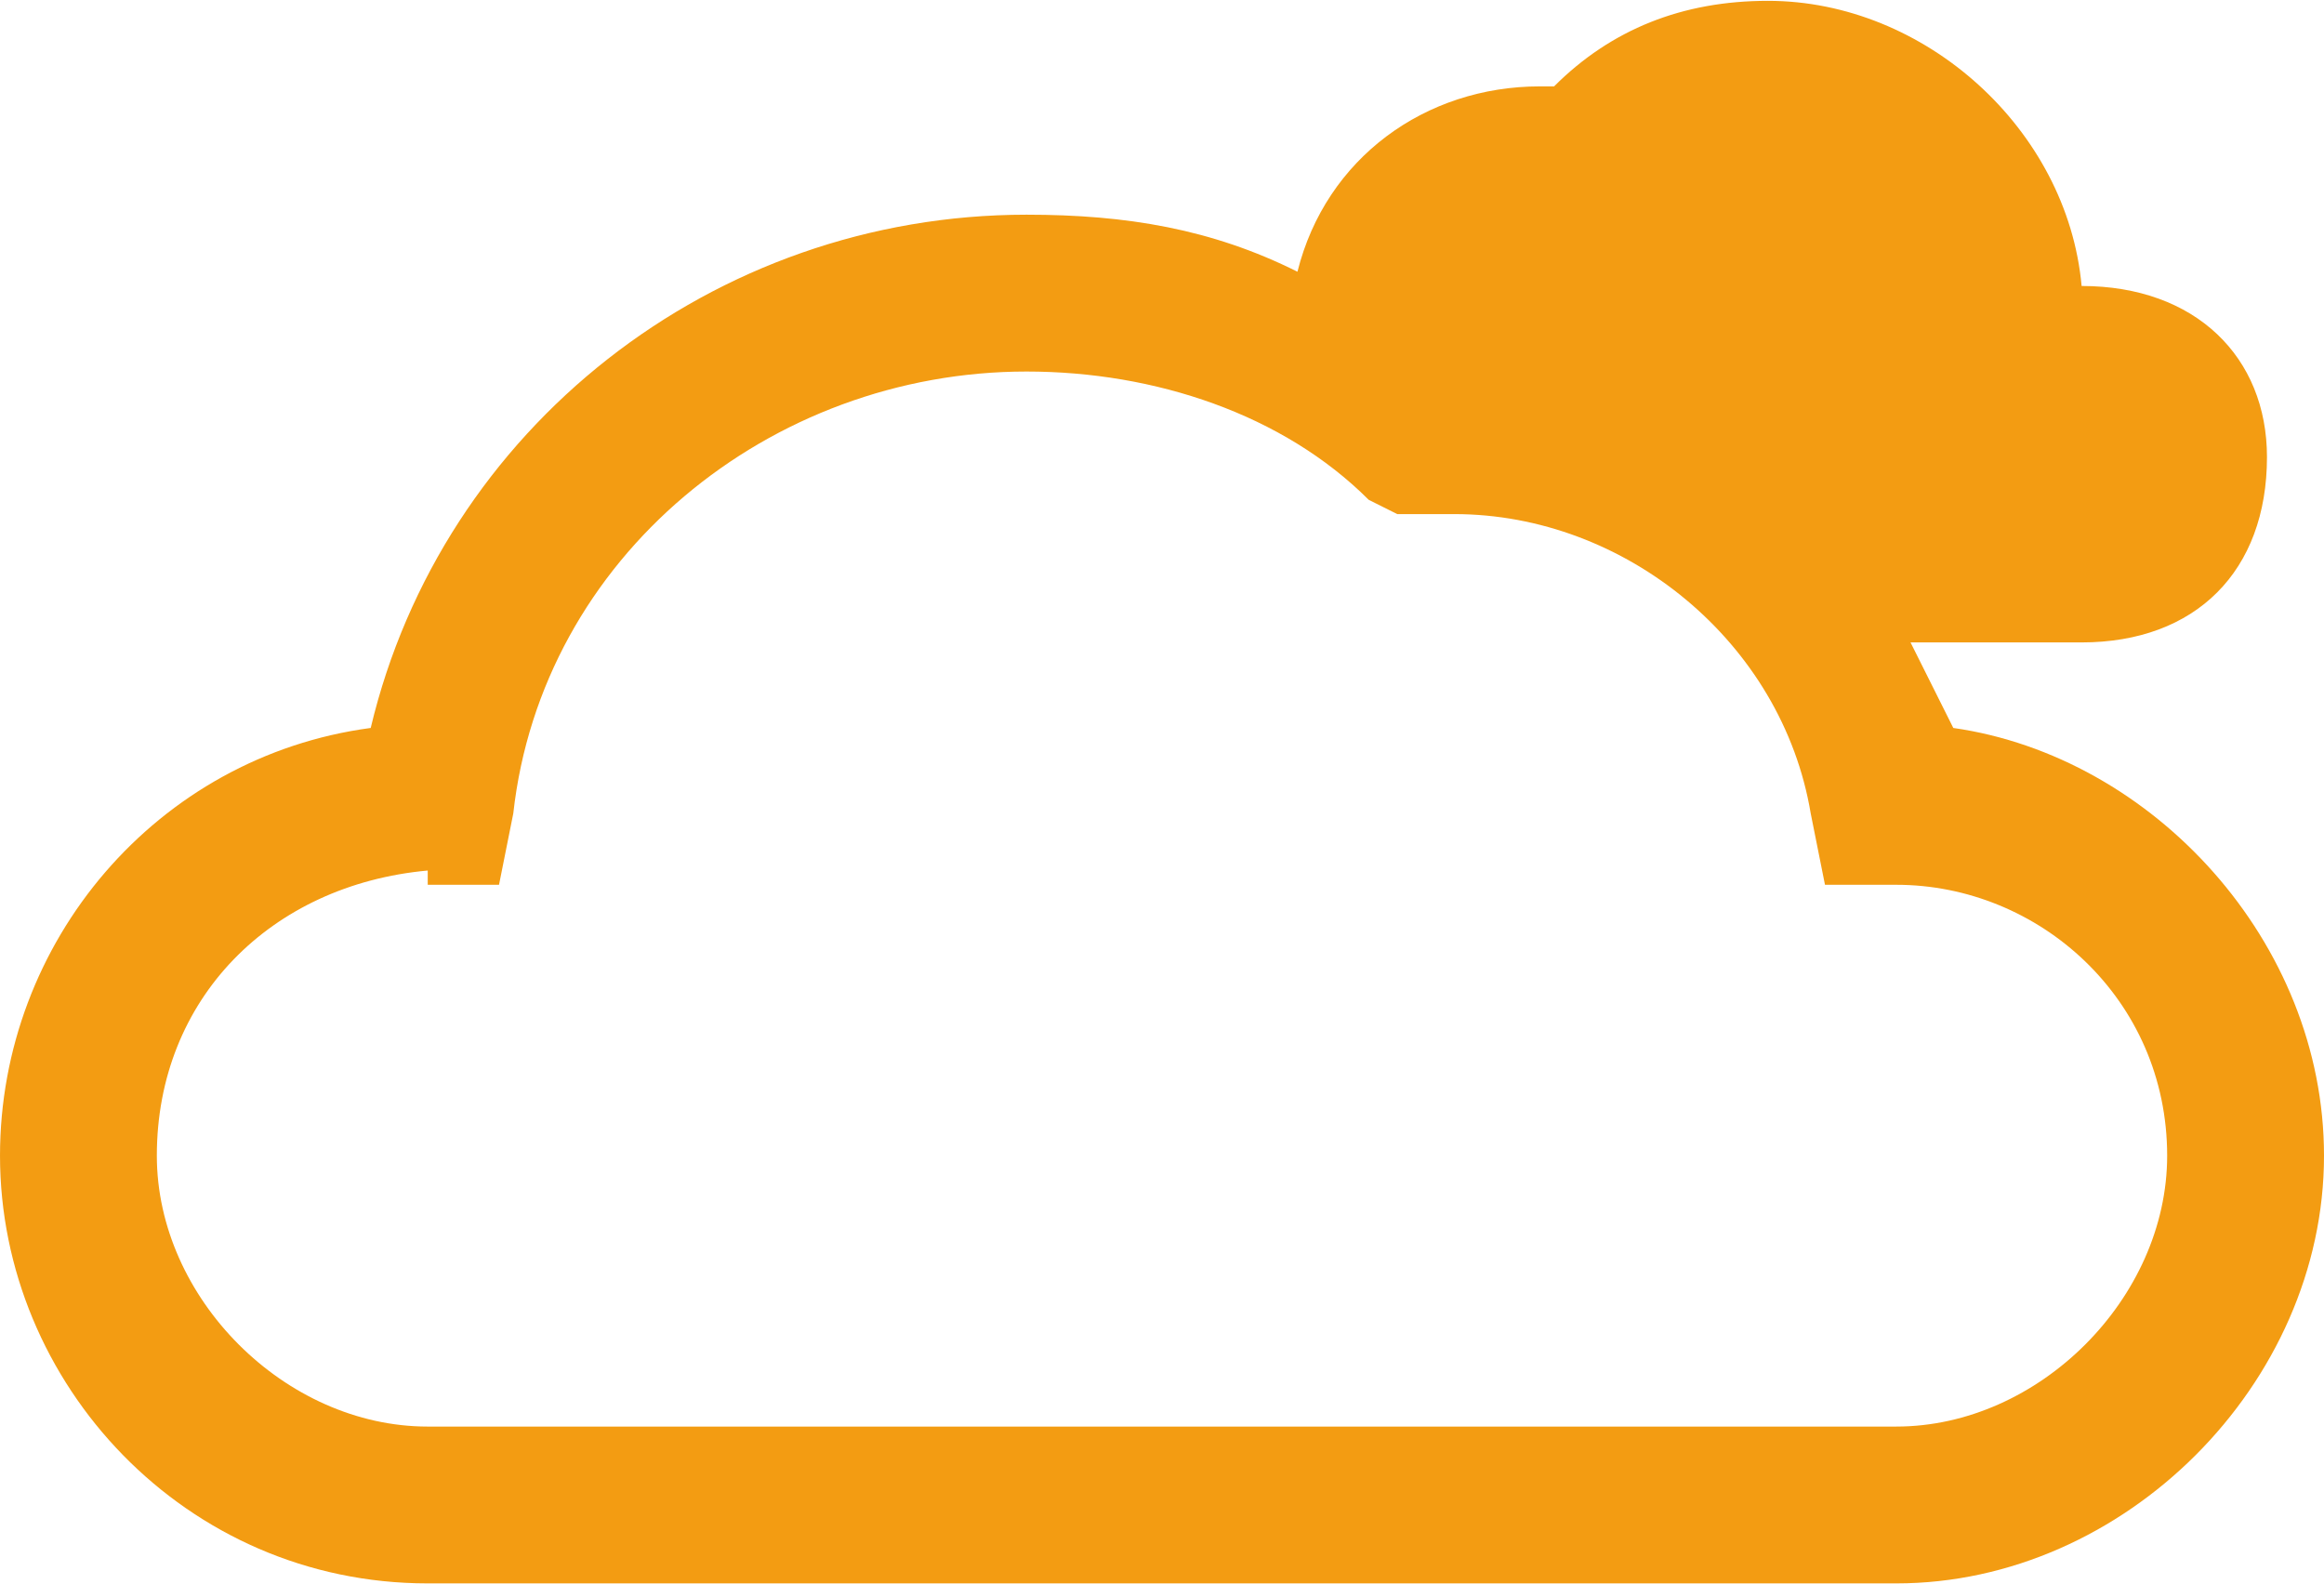
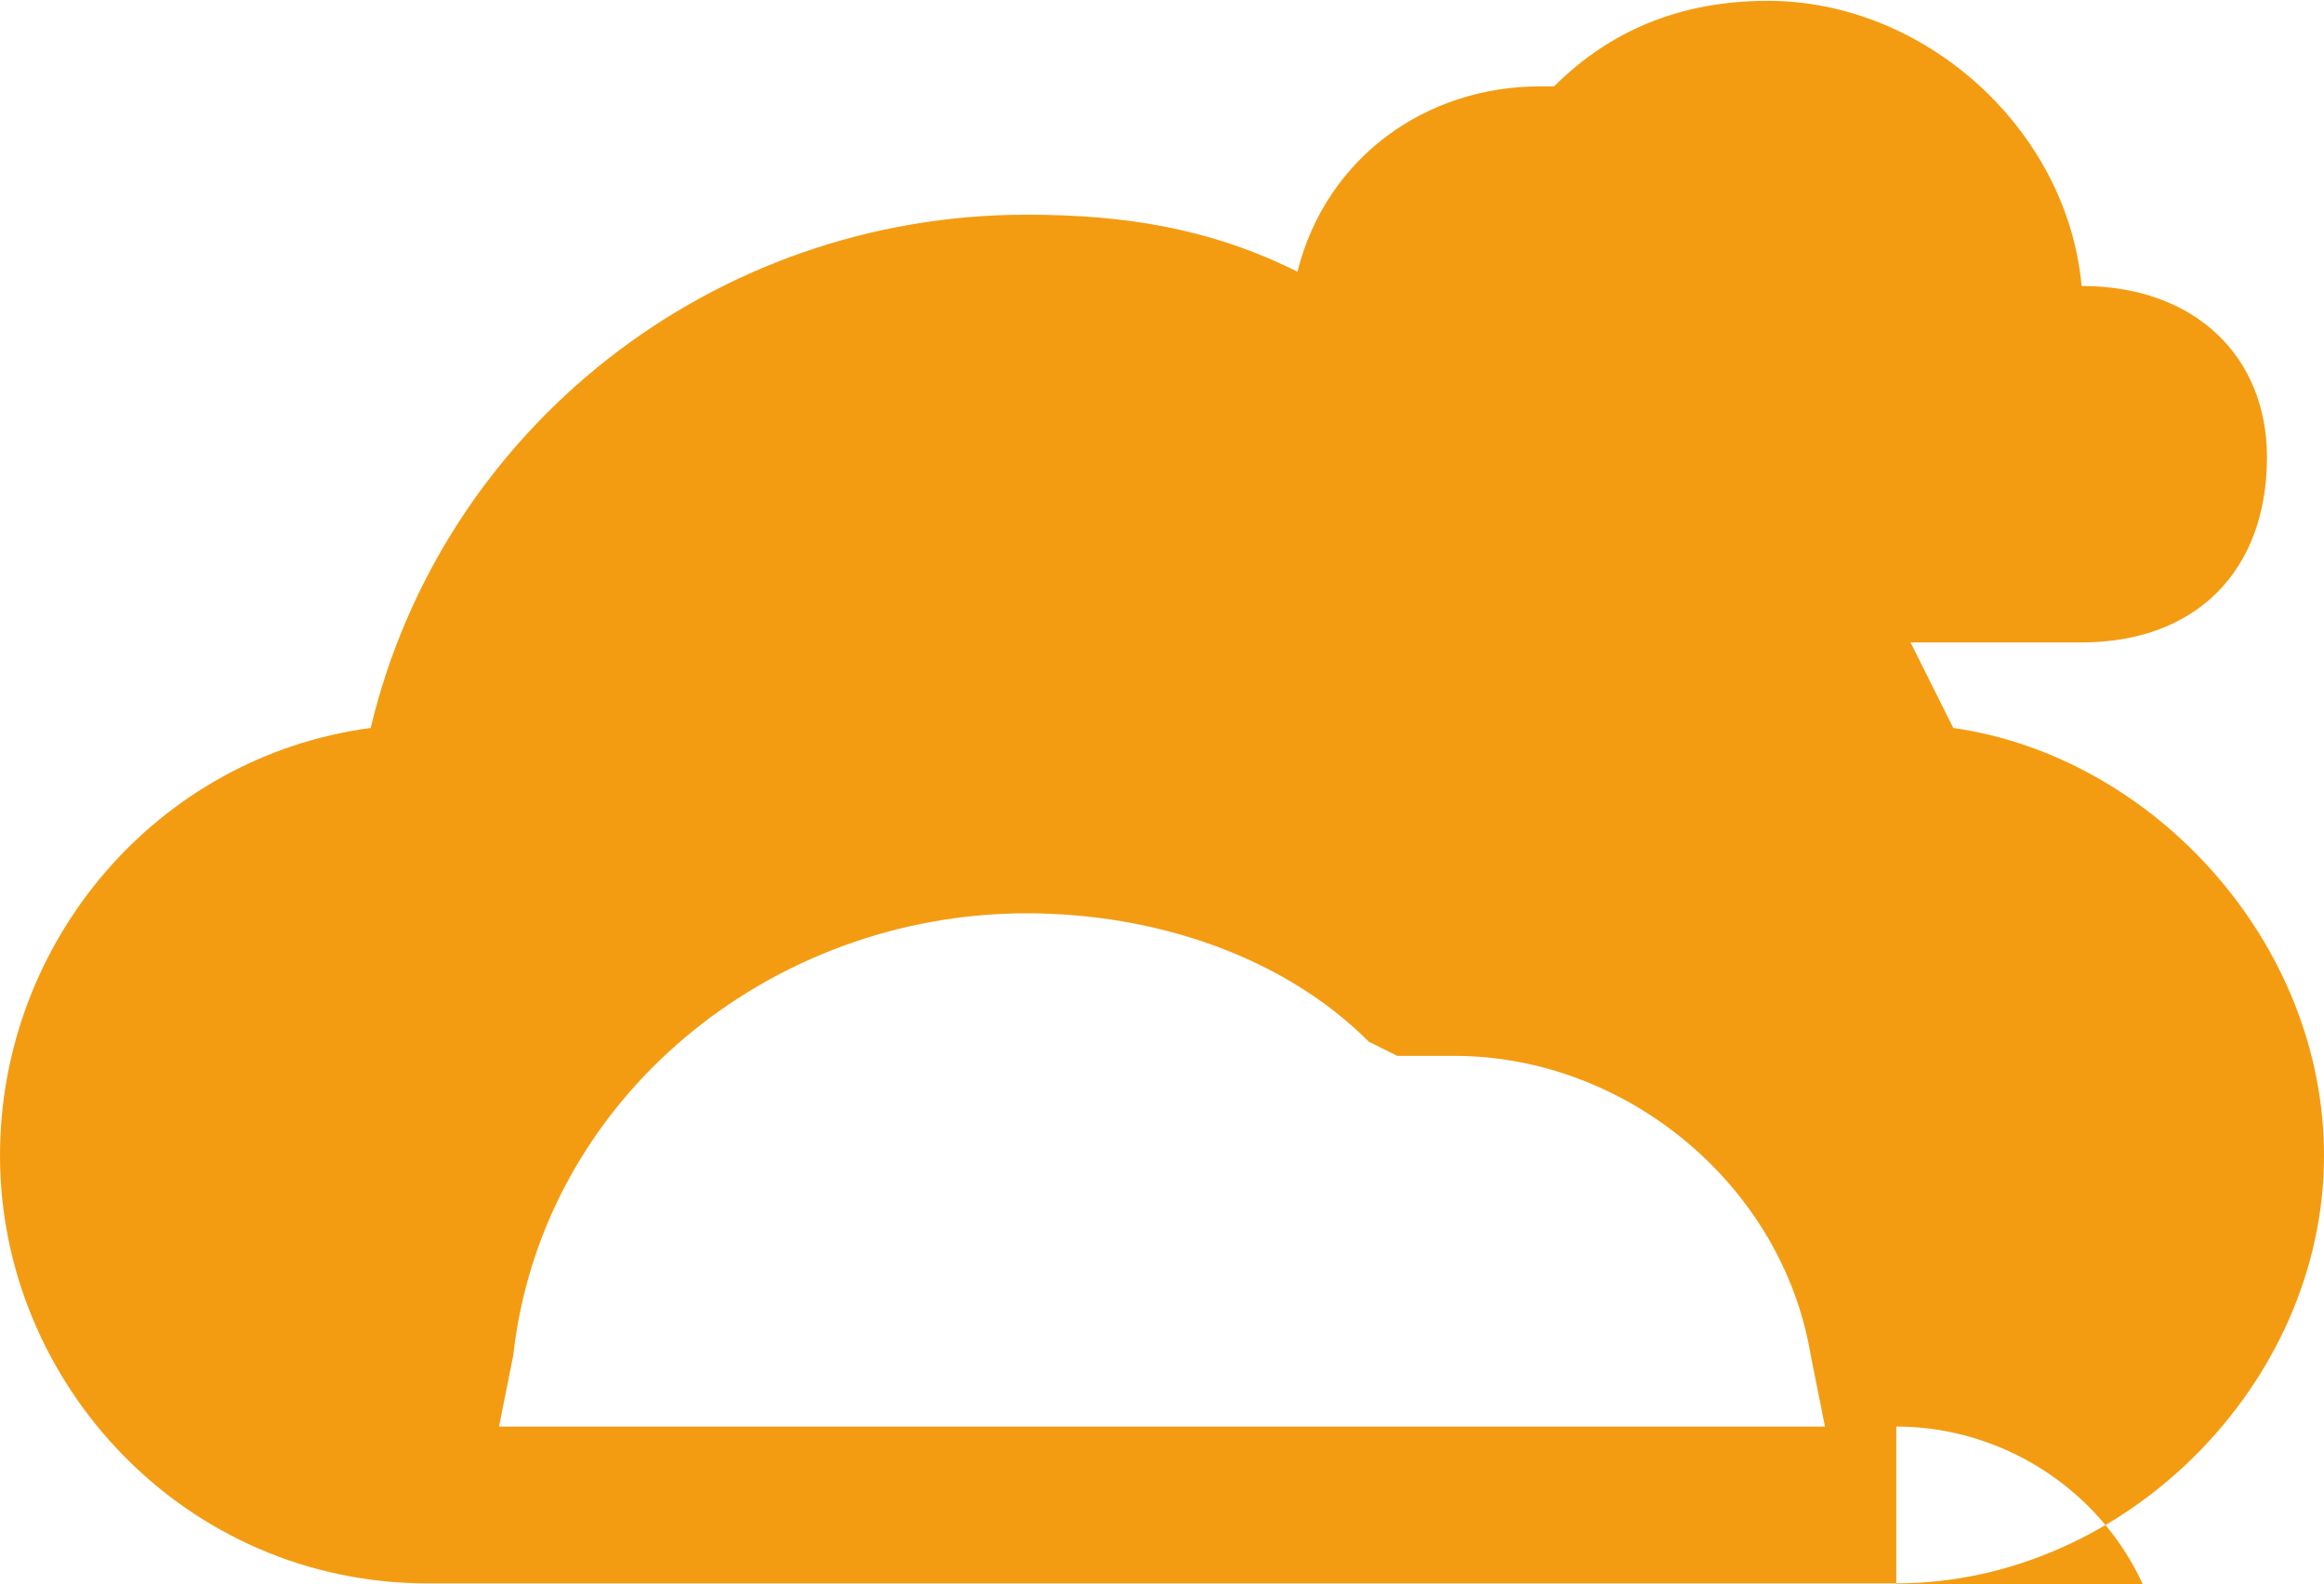
<svg xmlns="http://www.w3.org/2000/svg" xml:space="preserve" width="30.459mm" height="20.764mm" version="1.1" style="shape-rendering:geometricPrecision; text-rendering:geometricPrecision; image-rendering:optimizeQuality; fill-rule:evenodd; clip-rule:evenodd" viewBox="0 0 163 111">
  <defs>
    <style type="text/css">
   
    .fil0 {fill:#F39C12}
   
  </style>
  </defs>
  <g id="Слой_x0020_1">
-     <path class="fil0" d="M137 51c-1,-2 -2,-4 -3,-6l12 0c8,0 13,-5 13,-13 0,-7 -5,-12 -13,-12 0,0 0,0 0,0 0,0 0,0 0,0 -1,-11 -11,-20 -22,-20 -6,0 -11,2 -15,6 -1,0 -1,0 -1,0 -8,0 -15,5 -17,13 -6,-3 -12,-4 -19,-4 -22,0 -41,15 -46,36 -15,2 -26,15 -26,30 0,16 13,30 30,30l103 0c16,0 30,-14 30,-30 0,-15 -12,-28 -26,-30zm-4 49l-103 0c-10,0 -19,-9 -19,-19 0,-11 8,-19 19,-20 0,1 0,1 0,1l5 0 1 -5c2,-18 18,-31 36,-31 9,0 18,3 24,9l2 1 2 0c0,0 1,0 1,0l1 0c12,0 23,9 25,21l1 5 4 0c0,0 1,0 1,0 10,0 19,8 19,19 0,10 -9,19 -19,19z" />
+     <path class="fil0" d="M137 51c-1,-2 -2,-4 -3,-6l12 0c8,0 13,-5 13,-13 0,-7 -5,-12 -13,-12 0,0 0,0 0,0 0,0 0,0 0,0 -1,-11 -11,-20 -22,-20 -6,0 -11,2 -15,6 -1,0 -1,0 -1,0 -8,0 -15,5 -17,13 -6,-3 -12,-4 -19,-4 -22,0 -41,15 -46,36 -15,2 -26,15 -26,30 0,16 13,30 30,30l103 0c16,0 30,-14 30,-30 0,-15 -12,-28 -26,-30zm-4 49l-103 0l5 0 1 -5c2,-18 18,-31 36,-31 9,0 18,3 24,9l2 1 2 0c0,0 1,0 1,0l1 0c12,0 23,9 25,21l1 5 4 0c0,0 1,0 1,0 10,0 19,8 19,19 0,10 -9,19 -19,19z" />
  </g>
</svg>